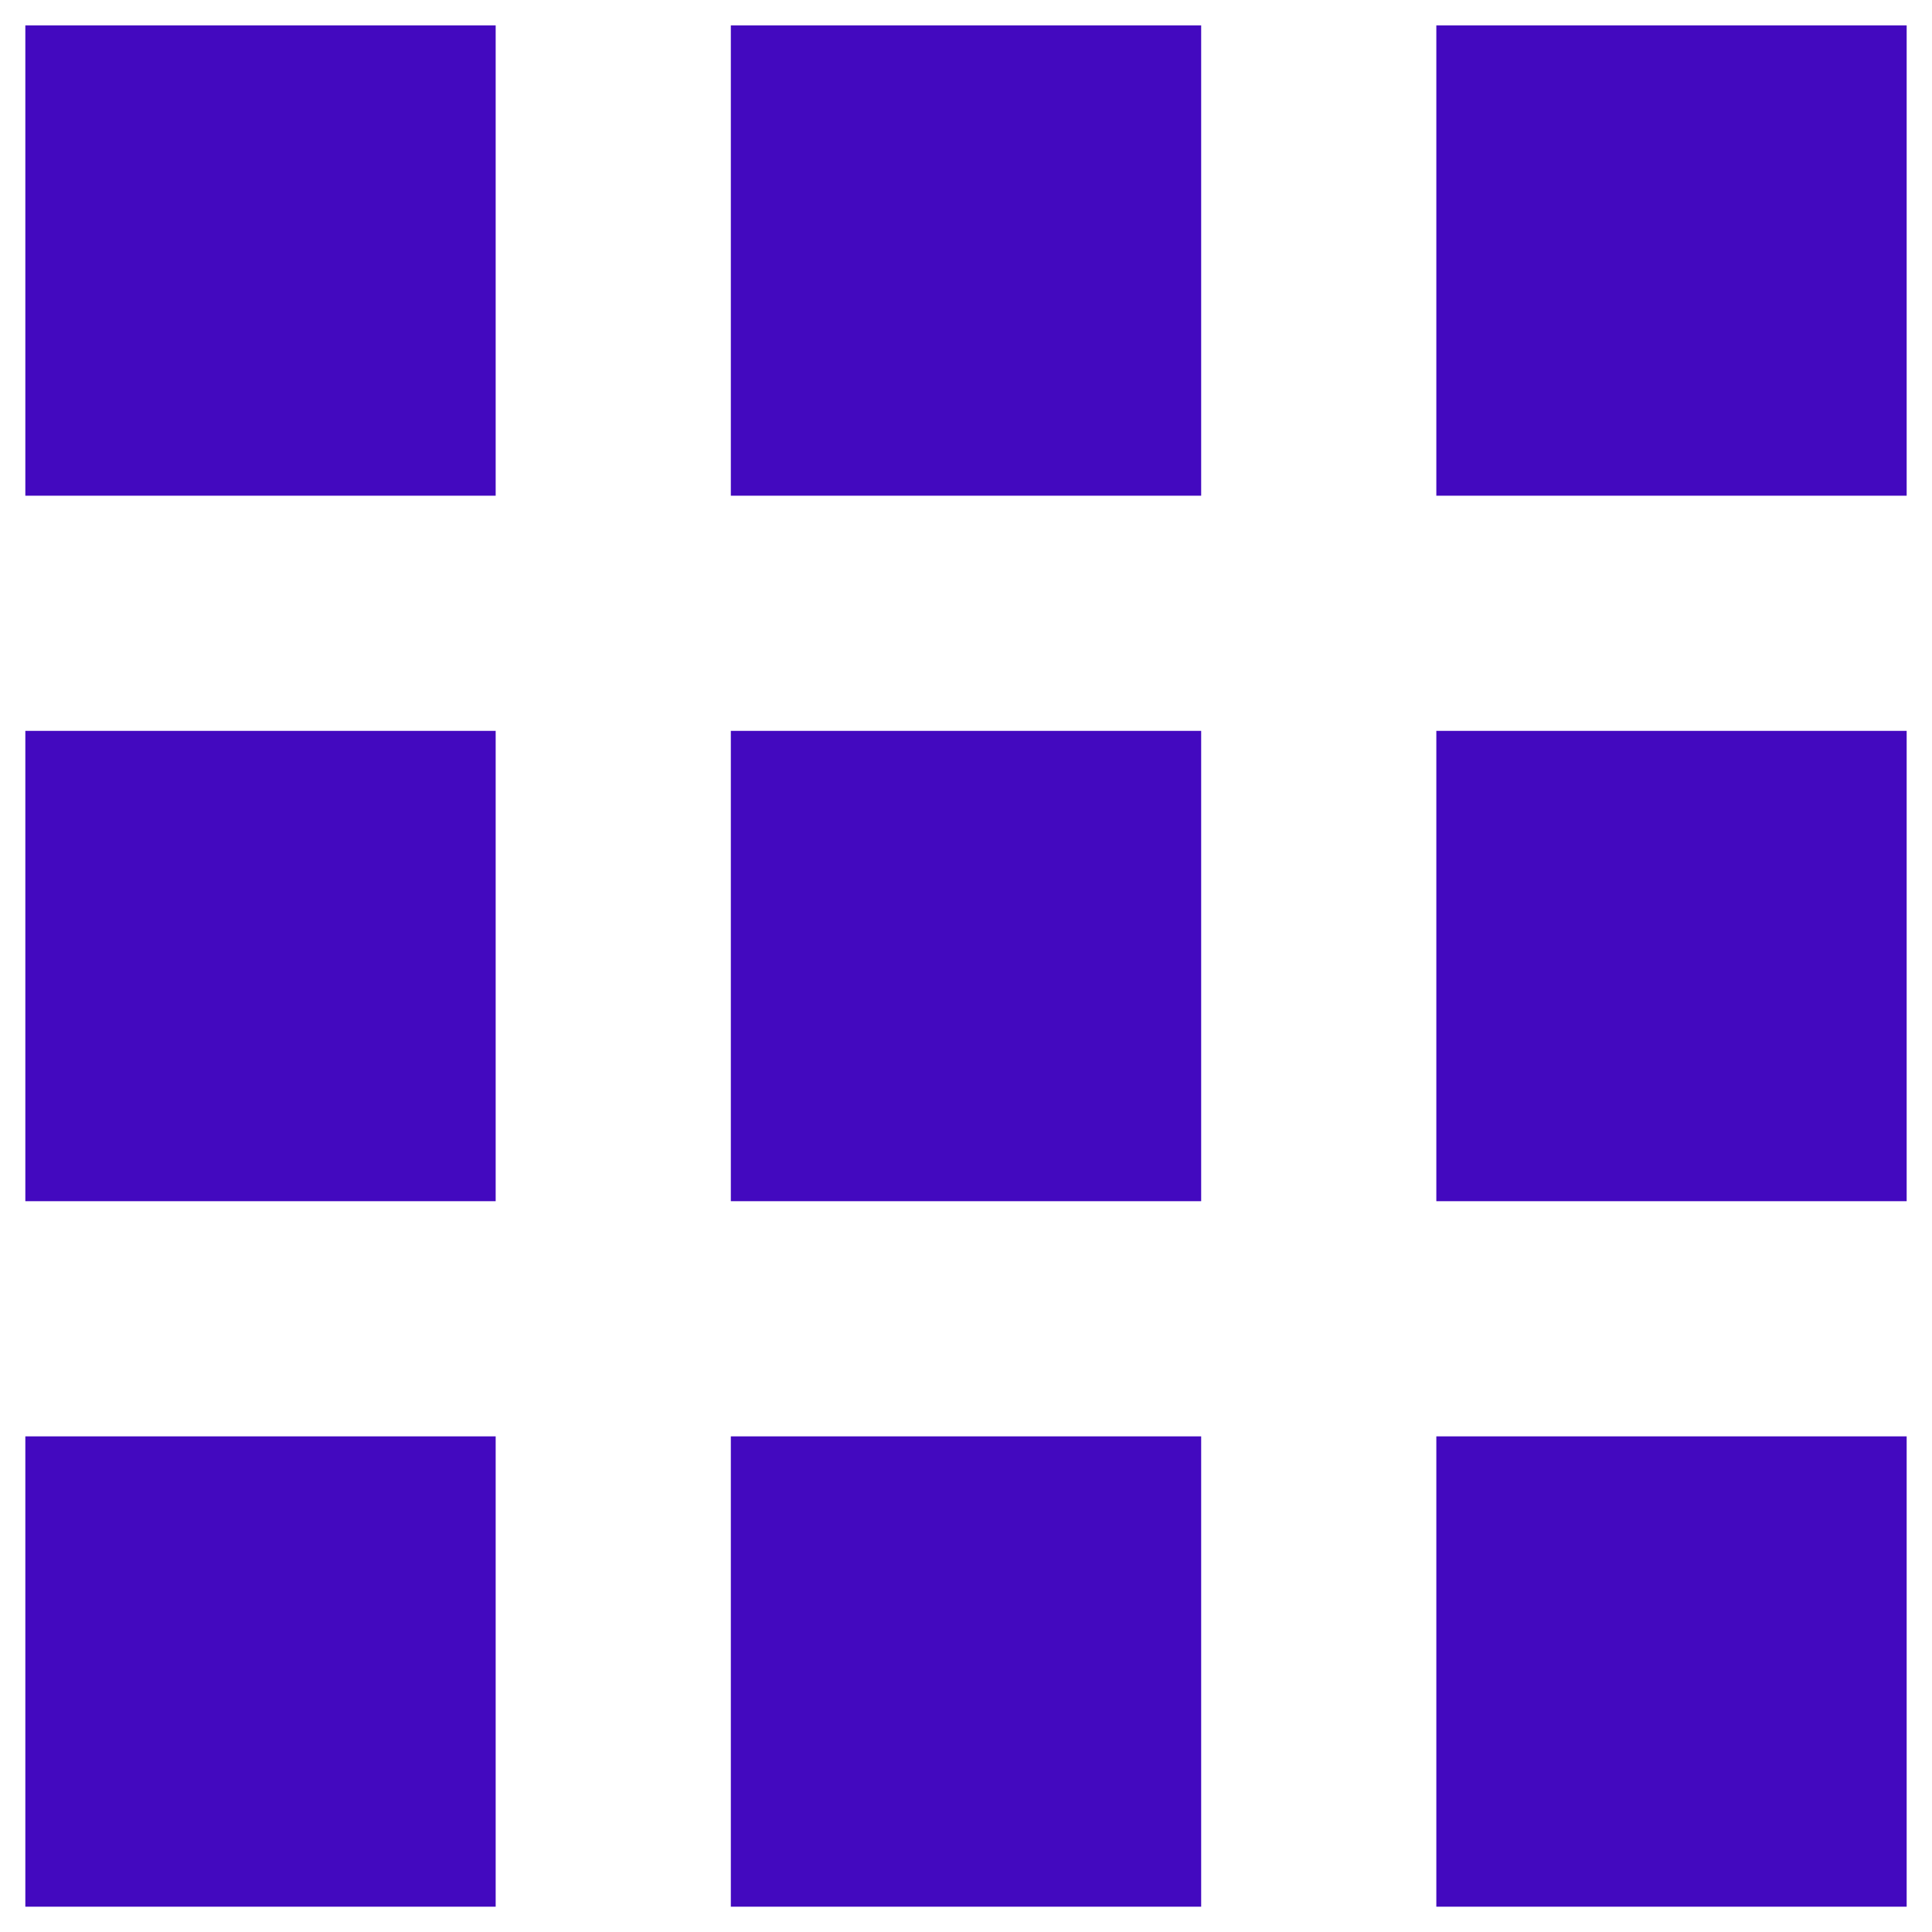
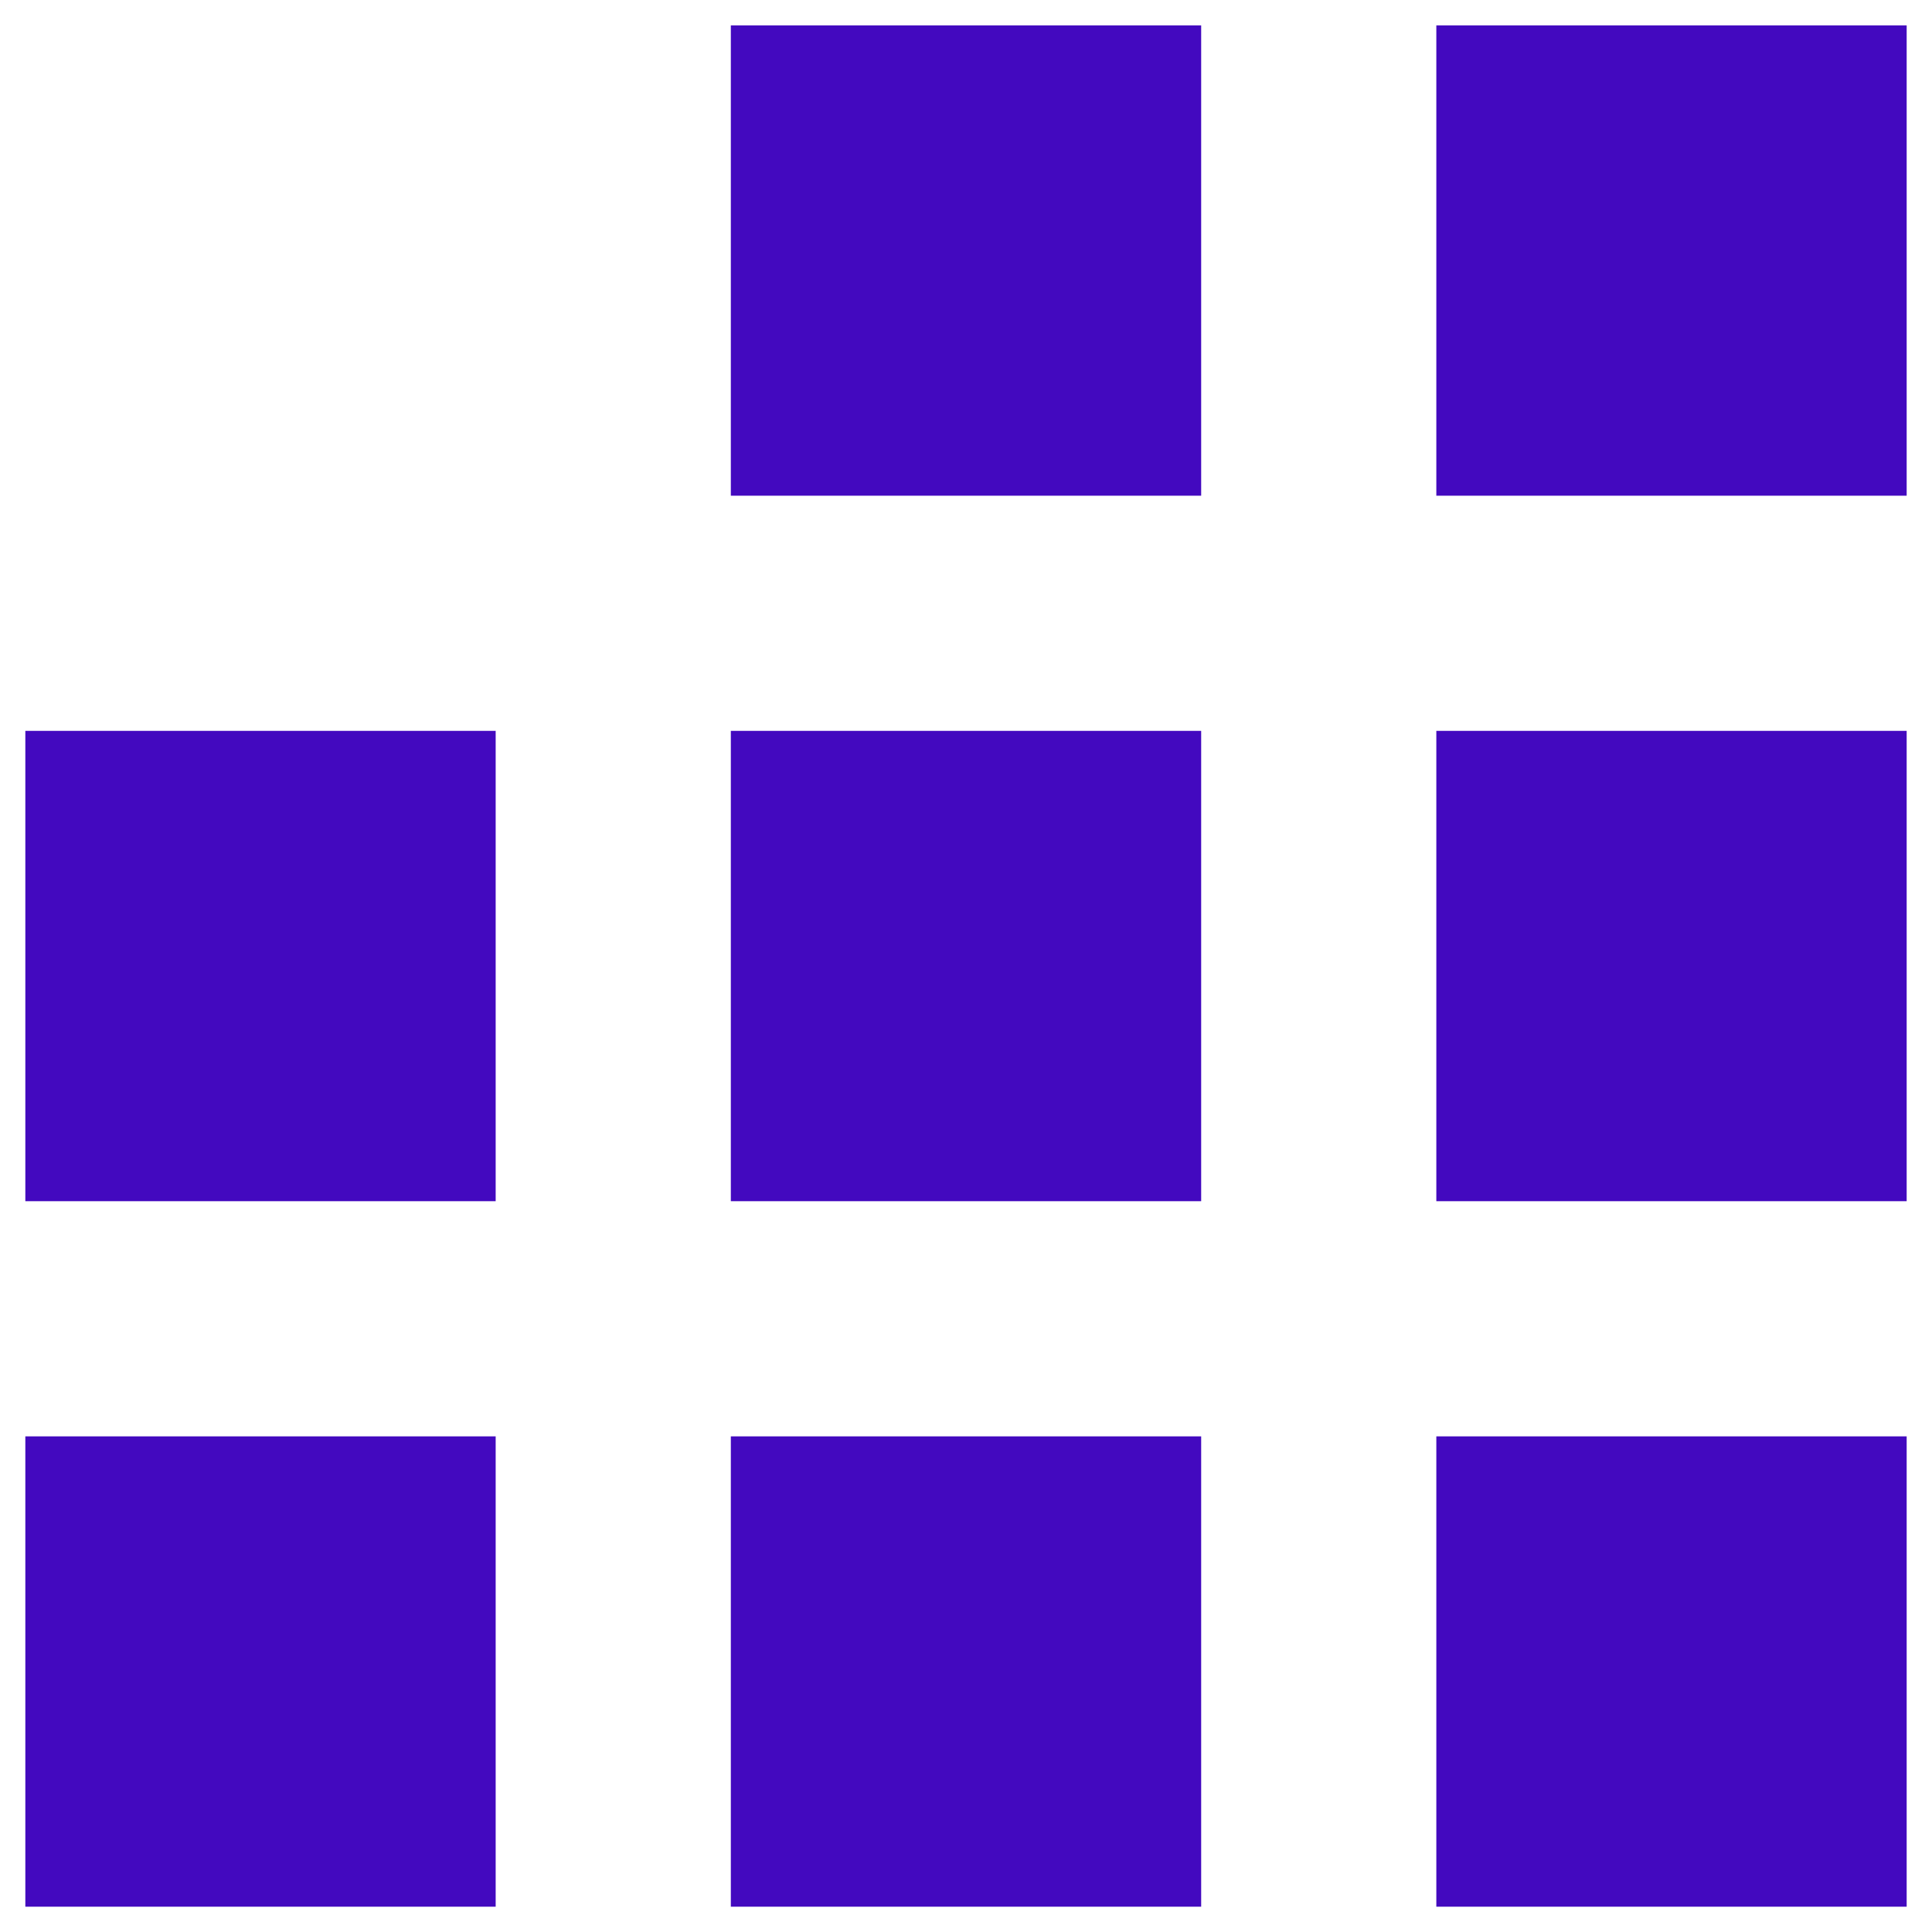
<svg xmlns="http://www.w3.org/2000/svg" width="61" height="61" viewBox="0 0 61 61" fill="none">
-   <path d="M0.8 15.651H15.65V0.801H0.8V15.651ZM23.075 60.201H37.925V45.351H23.075V60.201ZM0.8 60.201H15.65V45.351H0.8V60.201ZM0.8 37.926H15.65V23.076H0.8V37.926ZM23.075 37.926H37.925V23.076H23.075V37.926ZM45.35 0.801V15.651H60.2V0.801H45.35ZM23.075 15.651H37.925V0.801H23.075V15.651ZM45.35 37.926H60.2V23.076H45.35V37.926ZM45.35 60.201H60.2V45.351H45.35V60.201Z" fill="#4309BF" />
+   <path d="M0.8 15.651V0.801H0.8V15.651ZM23.075 60.201H37.925V45.351H23.075V60.201ZM0.8 60.201H15.65V45.351H0.8V60.201ZM0.8 37.926H15.65V23.076H0.8V37.926ZM23.075 37.926H37.925V23.076H23.075V37.926ZM45.35 0.801V15.651H60.2V0.801H45.35ZM23.075 15.651H37.925V0.801H23.075V15.651ZM45.35 37.926H60.2V23.076H45.35V37.926ZM45.35 60.201H60.2V45.351H45.35V60.201Z" fill="#4309BF" />
</svg>